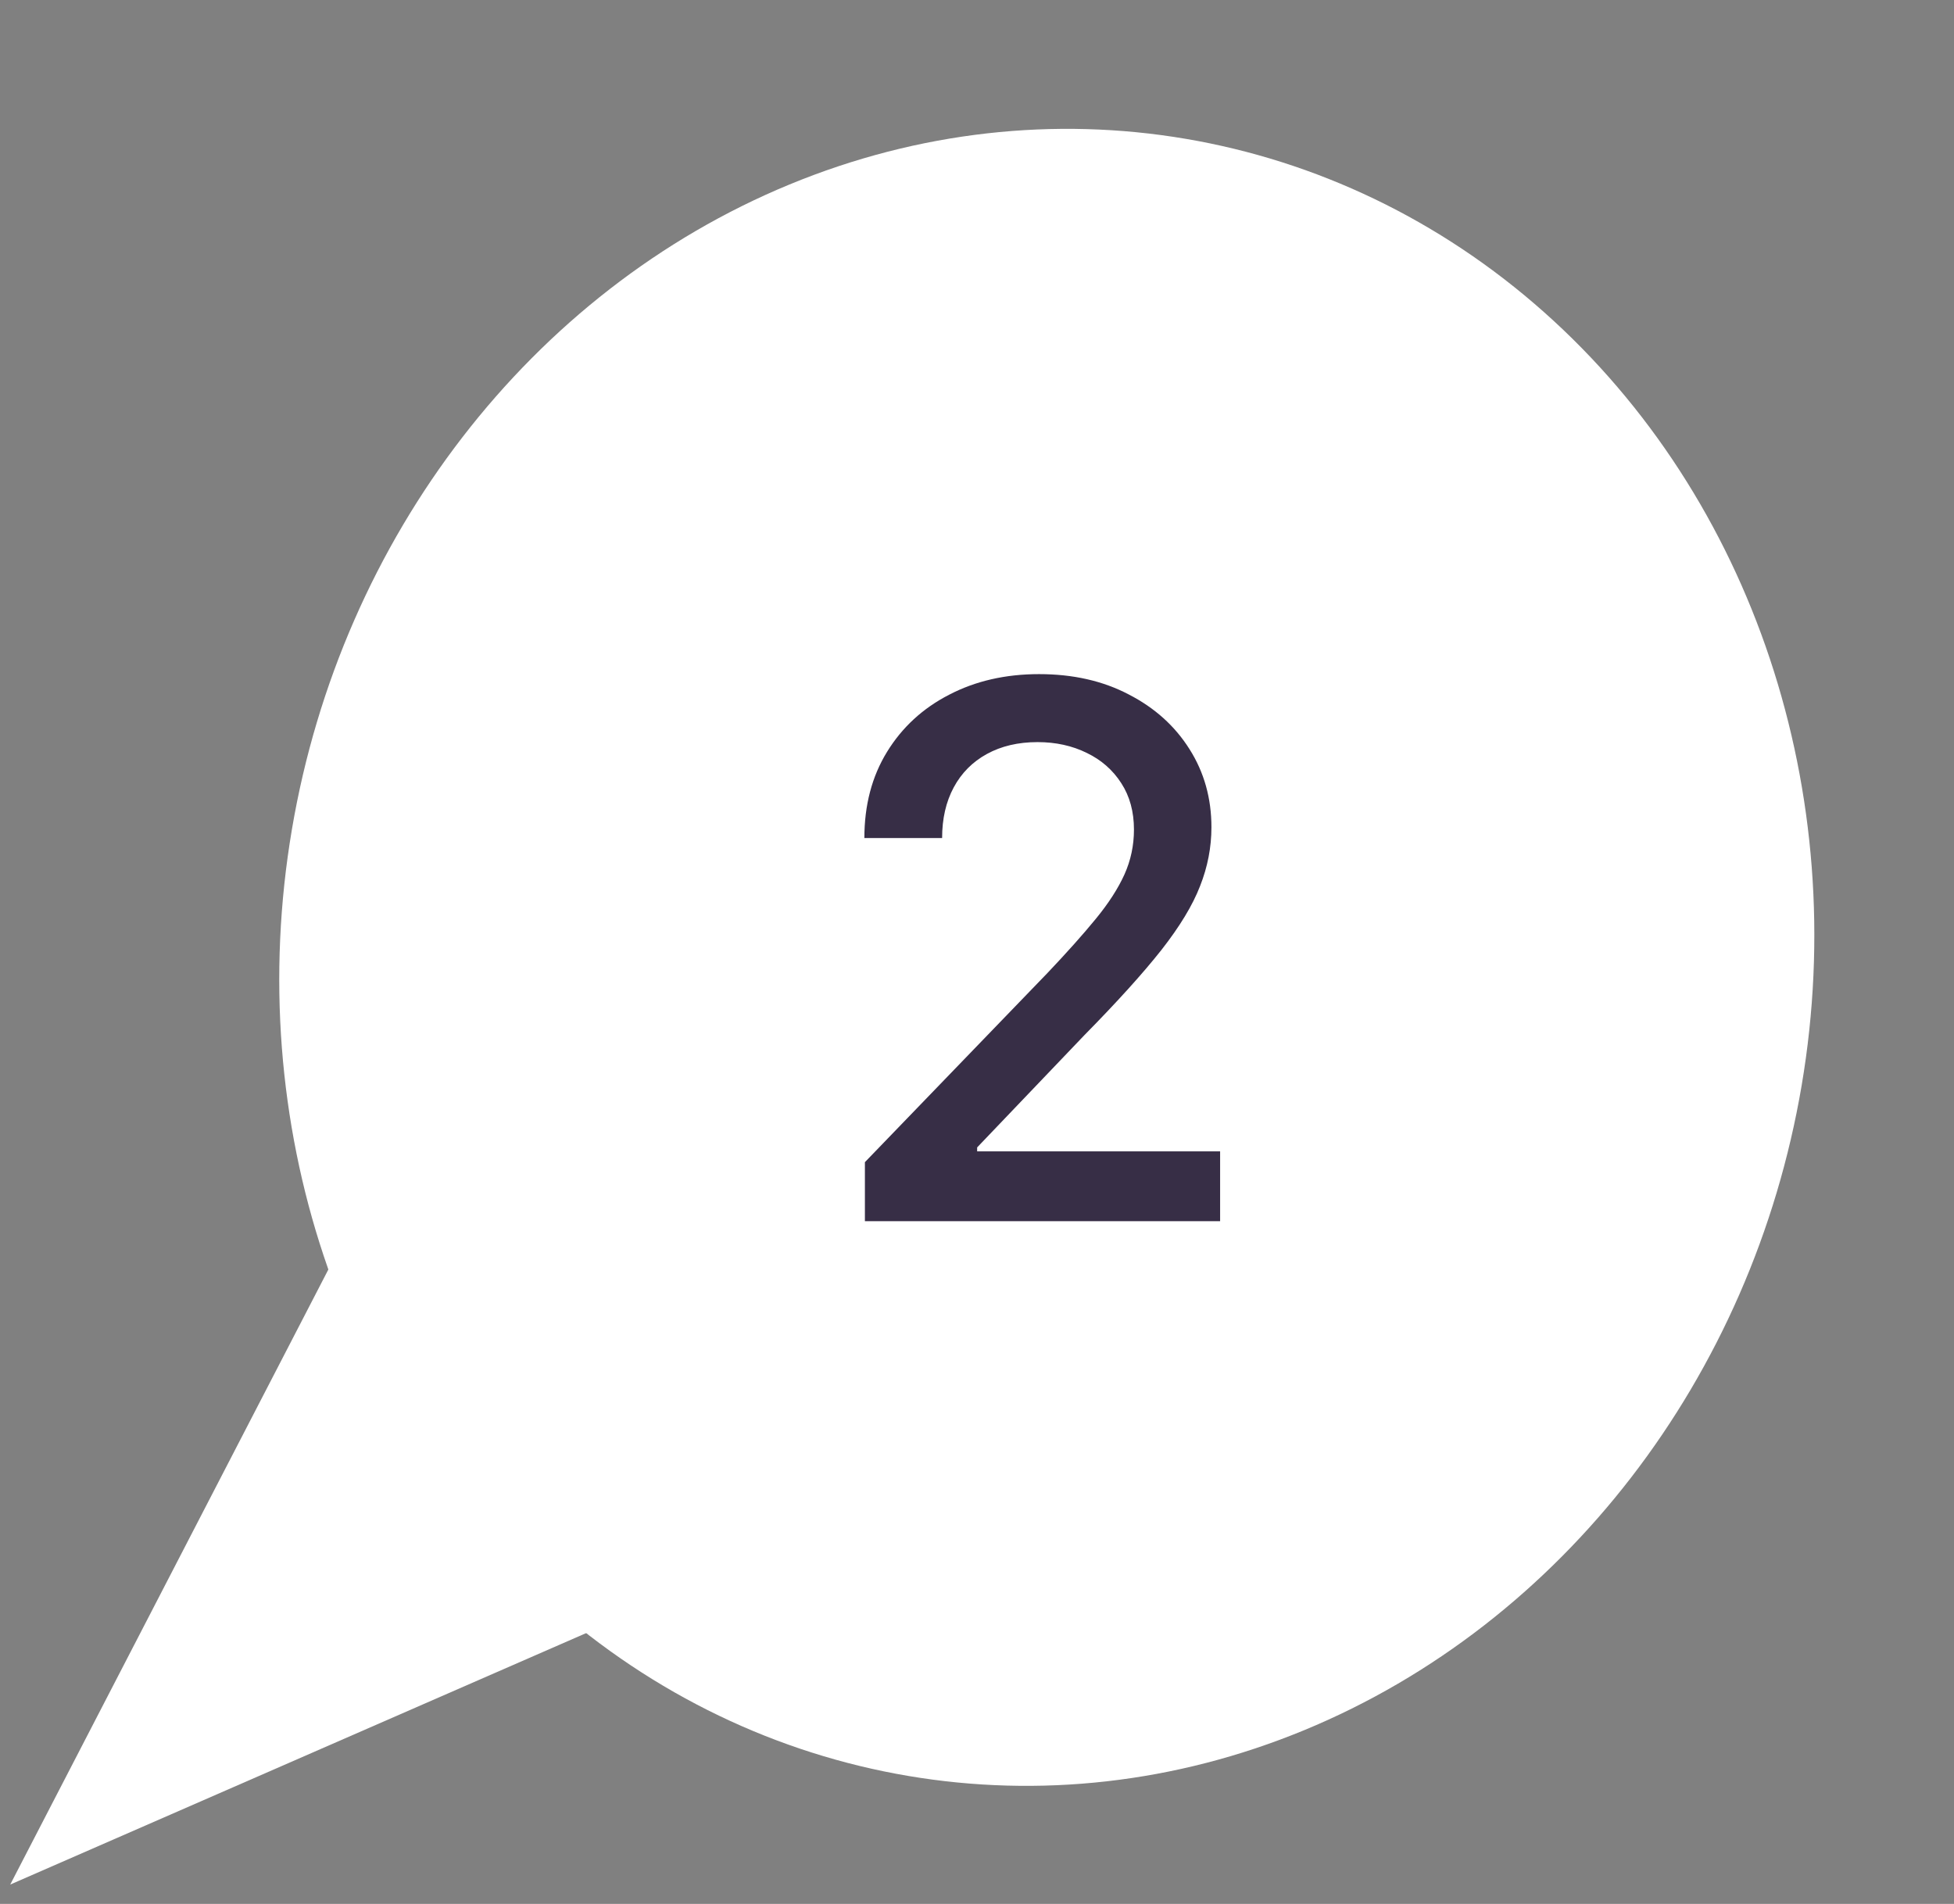
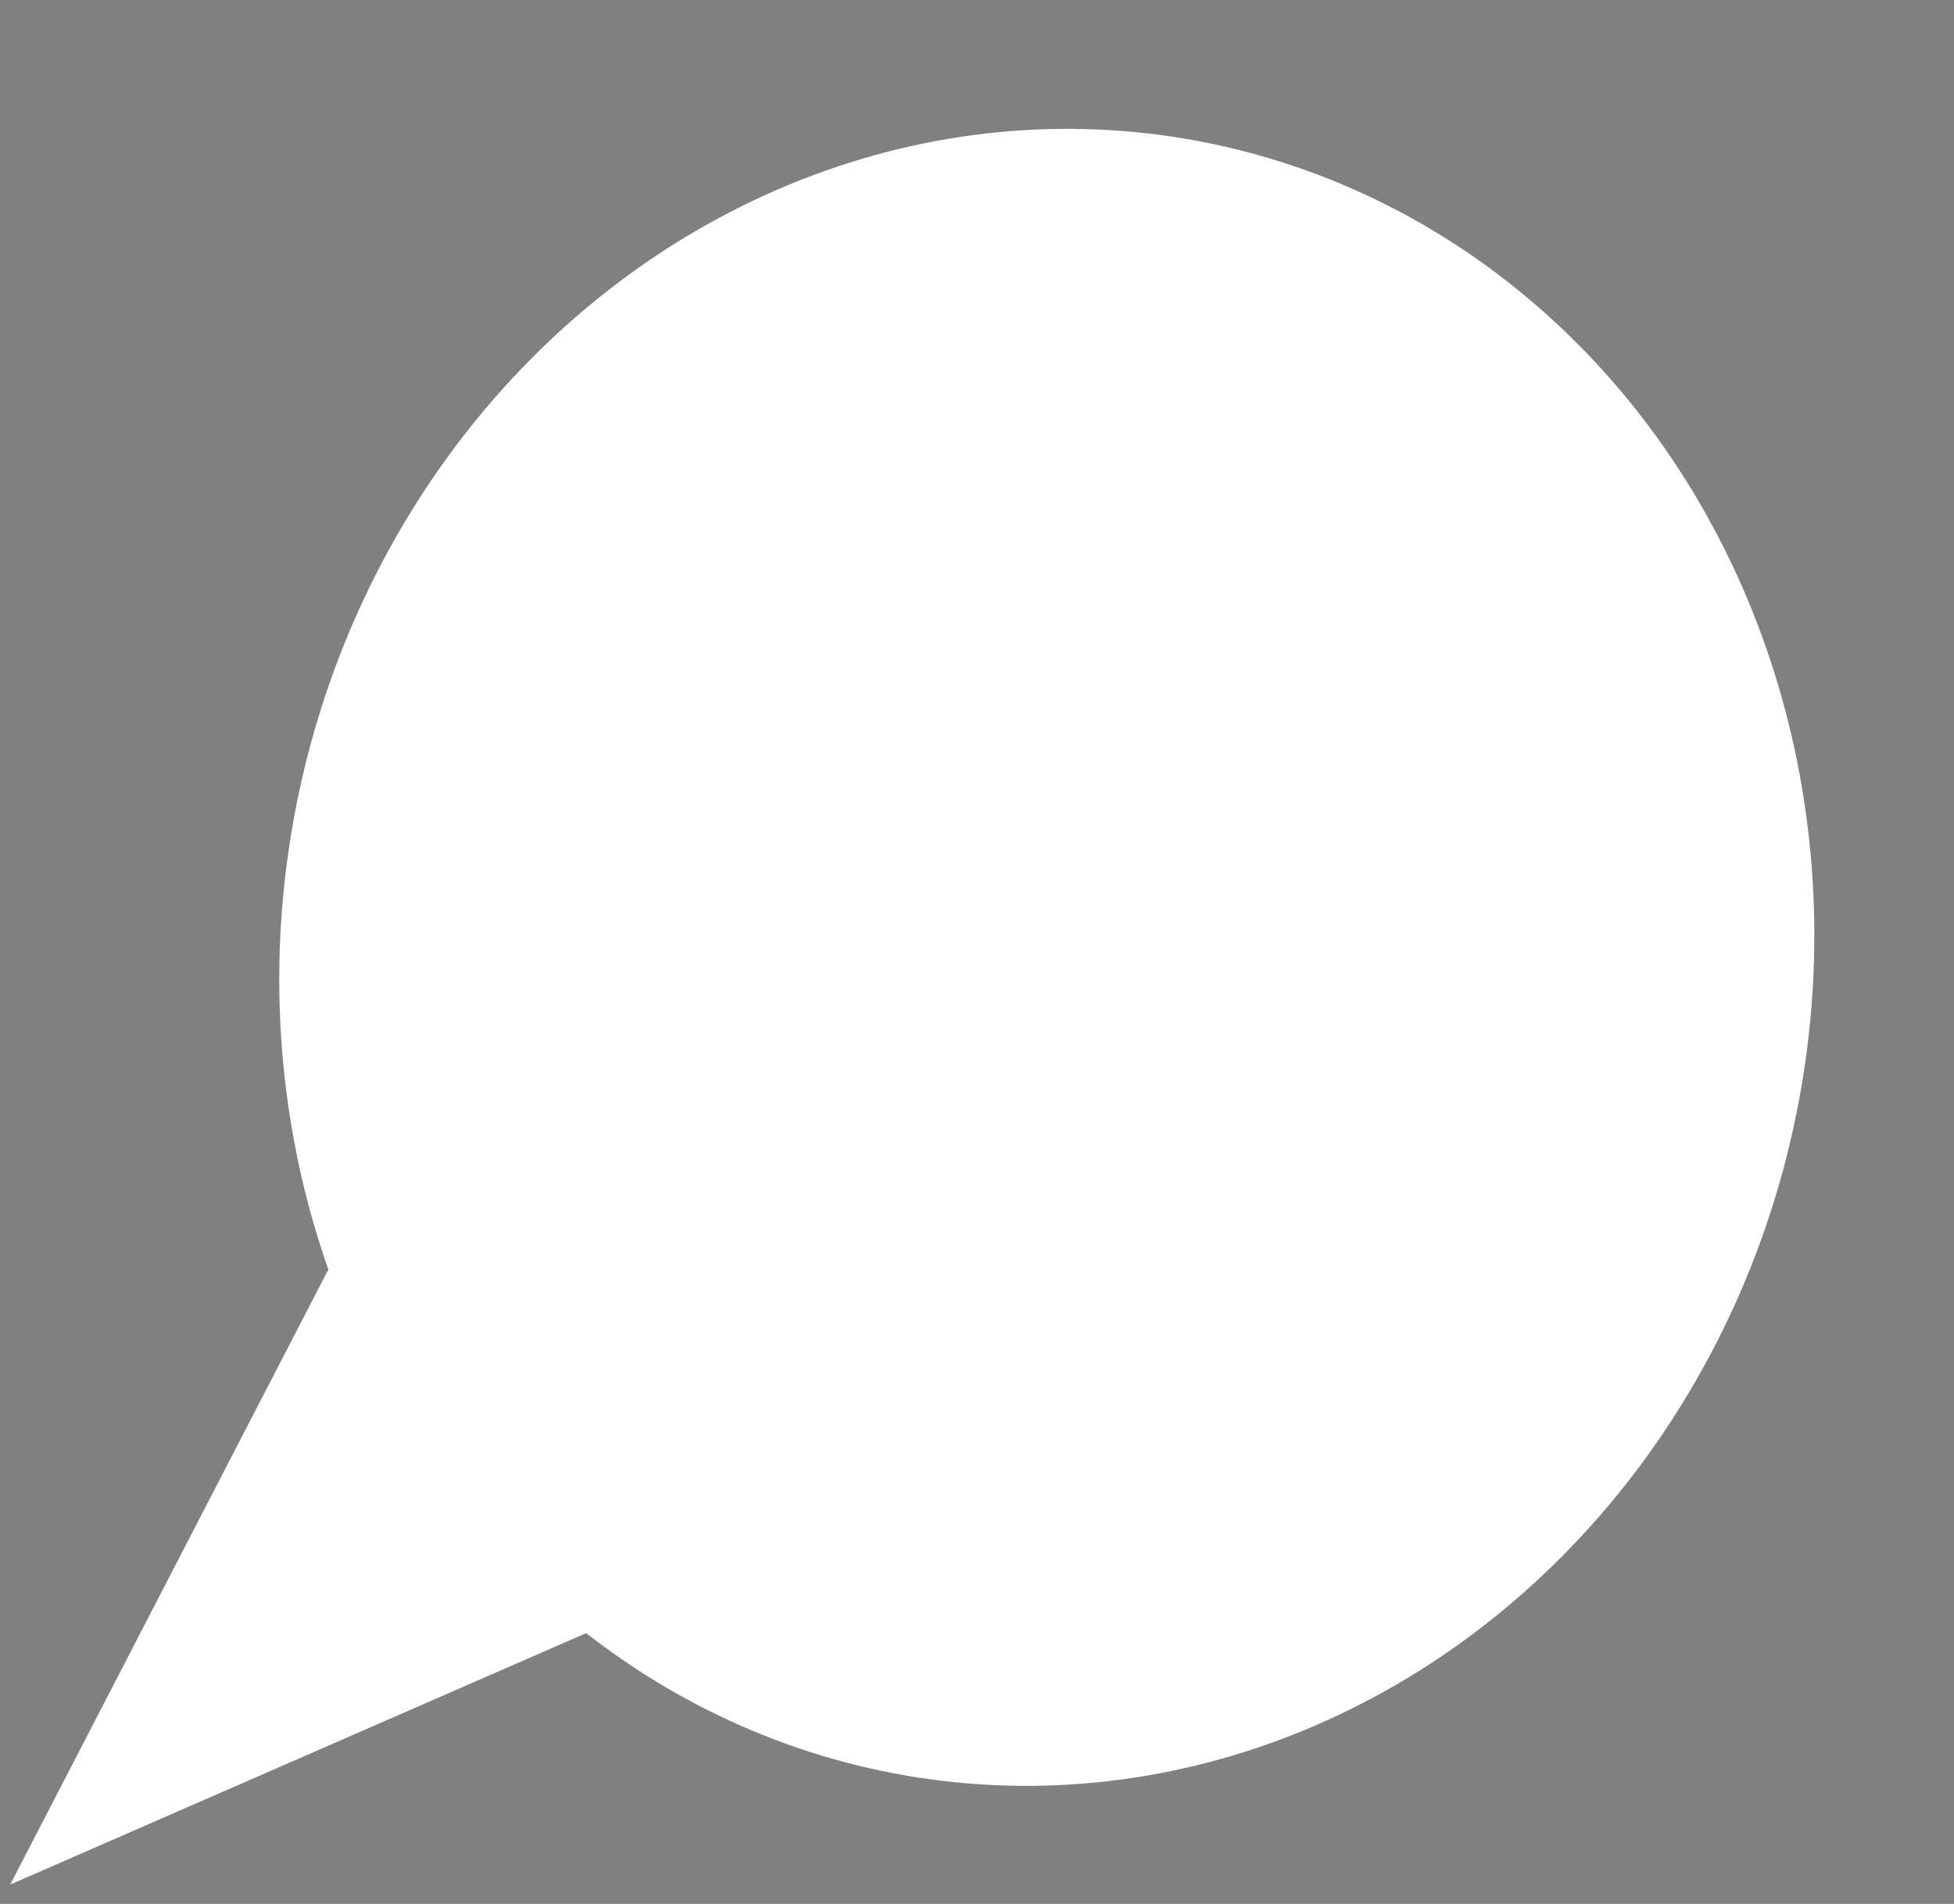
<svg xmlns="http://www.w3.org/2000/svg" width="117" height="114" viewBox="0 0 117 114" fill="none">
  <rect x="0" y="0" width="117" height="114" fill="#808080" stroke="none" />
  <ellipse rx="45.843" ry="49.709" transform="matrix(-0.986 -0.167 -0.167 0.986 62.679 57.323)" fill="white" />
-   <path d="M51.788 73.121V69.586L62.722 58.257C63.89 57.026 64.852 55.948 65.61 55.022C66.378 54.086 66.951 53.197 67.33 52.356C67.708 51.514 67.898 50.62 67.898 49.673C67.898 48.6 67.645 47.675 67.14 46.896C66.635 46.108 65.946 45.503 65.073 45.082C64.2 44.651 63.217 44.435 62.123 44.435C60.966 44.435 59.956 44.672 59.093 45.145C58.231 45.618 57.568 46.286 57.105 47.149C56.642 48.011 56.411 49.021 56.411 50.178H51.756C51.756 48.211 52.208 46.491 53.113 45.019C54.018 43.546 55.259 42.405 56.837 41.595C58.415 40.774 60.208 40.364 62.217 40.364C64.248 40.364 66.036 40.769 67.582 41.579C69.139 42.378 70.354 43.472 71.227 44.861C72.1 46.239 72.537 47.796 72.537 49.531C72.537 50.731 72.311 51.904 71.858 53.05C71.416 54.197 70.643 55.475 69.539 56.884C68.434 58.283 66.898 59.982 64.931 61.981L58.509 68.703V68.939H73.057V73.121H51.788Z" fill="#372E46" />
  <path d="M0.612 112.841L21.157 73.121L38.497 96.3L0.612 112.841Z" fill="white" />
</svg>